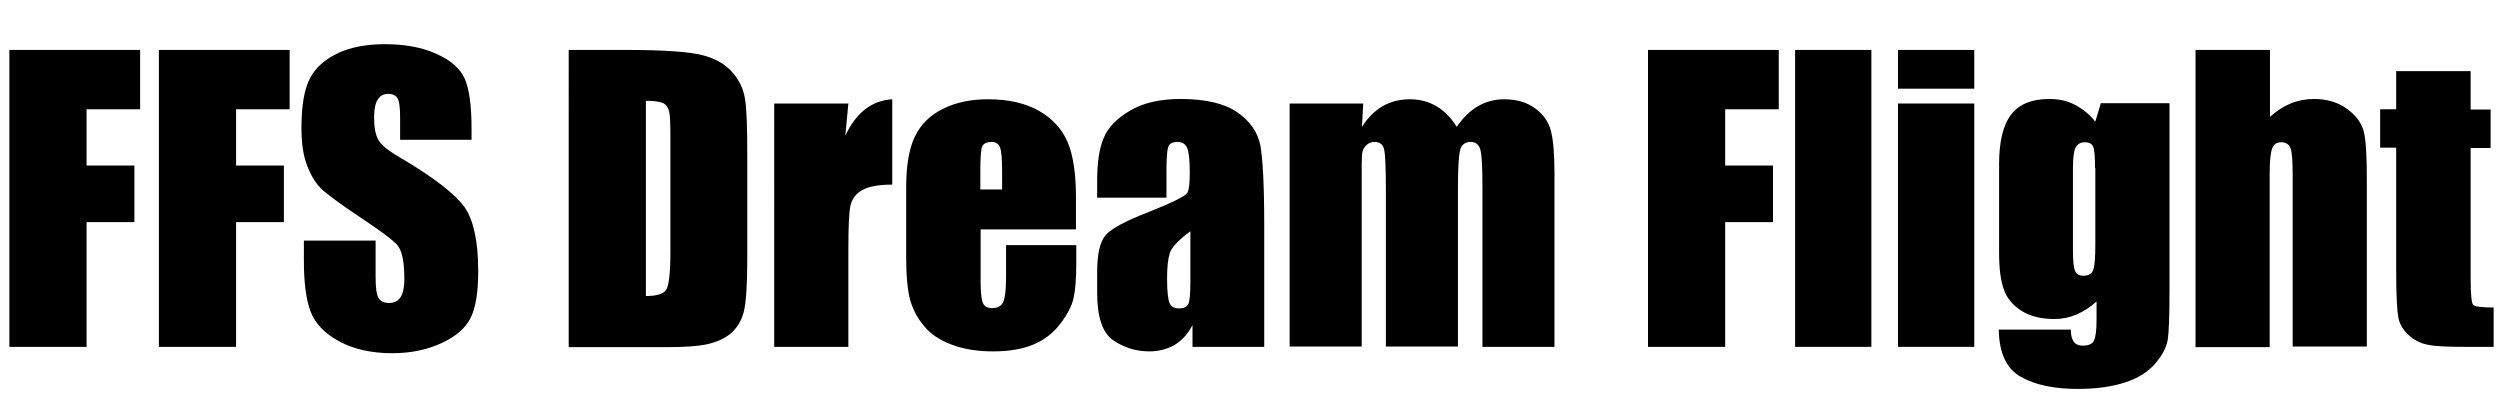
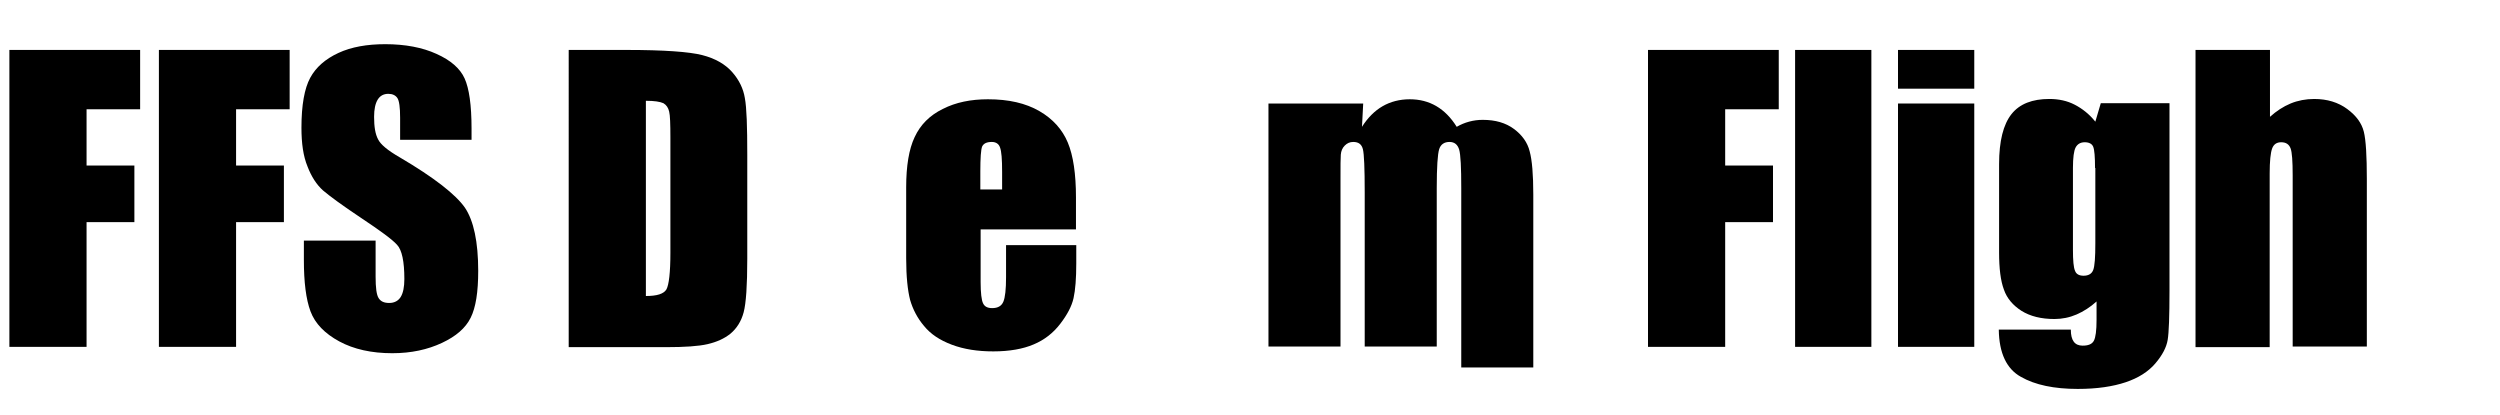
<svg xmlns="http://www.w3.org/2000/svg" version="1.1" id="レイヤー_1" x="0px" y="0px" viewBox="0 0 826 137" style="enable-background:new 0 0 826 137;" xml:space="preserve">
  <g>
    <path d="M3.1,16.5h43.2v19.6H28.6v18.6h15.8v18.7H28.6v41.2H3.1V16.5z" />
    <path d="M52.5,16.5h43.2v19.6H78v18.6h15.8v18.7H78v41.2H52.5V16.5z" />
    <path d="M155.9,46.2h-23.7v-7.3c0-3.4-0.3-5.6-0.9-6.5c-0.6-0.9-1.6-1.4-3-1.4c-1.5,0-2.7,0.6-3.5,1.9c-0.8,1.3-1.2,3.2-1.2,5.7   c0,3.3,0.4,5.7,1.3,7.4c0.8,1.7,3.2,3.7,7.2,6c11.4,6.7,18.5,12.3,21.5,16.6c2.9,4.3,4.4,11.3,4.4,20.9c0,7-0.8,12.1-2.5,15.5   s-4.8,6.1-9.5,8.3c-4.7,2.2-10.1,3.4-16.4,3.4c-6.8,0-12.7-1.3-17.5-3.9c-4.8-2.6-8-5.9-9.5-9.9c-1.5-4-2.2-9.7-2.2-17v-6.4h23.7   v11.9c0,3.7,0.3,6,1,7.1c0.7,1.1,1.8,1.6,3.5,1.6s3-0.7,3.8-2c0.8-1.3,1.2-3.3,1.2-5.9c0-5.8-0.8-9.6-2.4-11.3   c-1.6-1.8-5.6-4.7-11.9-8.9c-6.3-4.2-10.5-7.3-12.6-9.1c-2.1-1.9-3.8-4.5-5.1-7.9c-1.4-3.4-2-7.6-2-12.8c0-7.5,1-13,2.9-16.5   c1.9-3.5,5-6.2,9.3-8.2c4.3-2,9.5-2.9,15.5-2.9c6.6,0,12.3,1.1,16.9,3.2c4.7,2.1,7.8,4.8,9.3,8.1c1.5,3.3,2.3,8.8,2.3,16.6V46.2z" />
    <path d="M187.9,16.5H207c12.3,0,20.7,0.6,25,1.7c4.3,1.1,7.6,3,9.9,5.6c2.3,2.6,3.7,5.5,4.2,8.6c0.6,3.2,0.8,9.4,0.8,18.7v34.4   c0,8.8-0.4,14.7-1.2,17.7c-0.8,3-2.3,5.3-4.3,7c-2.1,1.7-4.6,2.8-7.6,3.5c-3,0.7-7.6,1-13.7,1h-32.2V16.5z M213.4,33.3v64.5   c3.7,0,5.9-0.7,6.8-2.2c0.8-1.5,1.3-5.5,1.3-12V45.4c0-4.4-0.1-7.3-0.4-8.5c-0.3-1.3-0.9-2.2-1.9-2.8   C218.1,33.6,216.2,33.3,213.4,33.3z" />
-     <path d="M280.3,34.2l-1,10.6c3.6-7.6,8.7-11.6,15.5-12V61c-4.5,0-7.8,0.6-9.9,1.8c-2.1,1.2-3.4,2.9-3.9,5.1   c-0.5,2.2-0.7,7.1-0.7,14.9v31.8h-24.5V34.2H280.3z" />
    <path d="M355.7,75.8H324v17.4c0,3.6,0.3,6,0.8,7c0.5,1.1,1.5,1.6,3,1.6c1.9,0,3.1-0.7,3.7-2.1c0.6-1.4,0.9-4.1,0.9-8.1V81h23.2V87   c0,5-0.3,8.8-0.9,11.5c-0.6,2.7-2.1,5.5-4.4,8.5c-2.3,3-5.2,5.3-8.8,6.8c-3.5,1.5-8,2.3-13.3,2.3c-5.2,0-9.7-0.7-13.7-2.2   c-4-1.5-7-3.5-9.2-6.2c-2.2-2.6-3.7-5.5-4.6-8.6c-0.8-3.1-1.3-7.7-1.3-13.7V61.9c0-7,0.9-12.6,2.8-16.6c1.9-4.1,5-7.2,9.3-9.3   c4.3-2.2,9.3-3.2,14.9-3.2c6.9,0,12.5,1.3,17,3.9c4.5,2.6,7.6,6.1,9.4,10.4c1.8,4.3,2.7,10.4,2.7,18.1V75.8z M331.1,62.7v-5.9   c0-4.2-0.2-6.8-0.7-8.1c-0.4-1.2-1.4-1.8-2.7-1.8c-1.7,0-2.7,0.5-3.2,1.5c-0.4,1-0.6,3.8-0.6,8.3v5.9H331.1z" />
-     <path d="M385.5,65.3h-23v-5.4c0-6.2,0.7-11,2.2-14.4c1.4-3.4,4.3-6.4,8.6-8.9c4.3-2.6,9.9-3.9,16.8-3.9c8.3,0,14.5,1.5,18.7,4.4   c4.2,2.9,6.7,6.5,7.6,10.8c0.8,4.3,1.3,13,1.3,26.3v40.4H394v-7.2c-1.5,2.9-3.4,5-5.8,6.5c-2.4,1.4-5.2,2.2-8.5,2.2   c-4.3,0-8.2-1.2-11.8-3.6s-5.4-7.7-5.4-15.8V90c0-6,0.9-10.1,2.8-12.3c1.9-2.2,6.6-4.7,14.1-7.6c8-3.2,12.3-5.3,12.9-6.4   c0.6-1.1,0.8-3.3,0.8-6.7c0-4.2-0.3-6.9-0.9-8.2c-0.6-1.3-1.7-1.9-3.1-1.9c-1.7,0-2.7,0.5-3.1,1.6c-0.4,1.1-0.6,3.8-0.6,8.3V65.3z    M393.3,76.4c-3.9,2.9-6.2,5.3-6.8,7.2c-0.6,1.9-0.9,4.7-0.9,8.4c0,4.2,0.3,6.8,0.8,8.1c0.5,1.2,1.6,1.8,3.2,1.8   c1.5,0,2.5-0.5,3-1.4c0.5-0.9,0.7-3.4,0.7-7.5V76.4z" />
-     <path d="M450.4,34.2l-0.4,7.7c1.9-3,4.2-5.3,6.8-6.8c2.6-1.5,5.6-2.3,9-2.3c6.5,0,11.7,3,15.5,9.1c2.1-3,4.4-5.3,7-6.8   c2.6-1.5,5.5-2.3,8.6-2.3c4.2,0,7.6,1,10.3,3c2.7,2,4.5,4.5,5.2,7.4c0.8,2.9,1.2,7.7,1.2,14.3v57.1h-23.8V62.2   c0-6.9-0.2-11.1-0.7-12.8c-0.5-1.6-1.5-2.5-3.2-2.5c-1.7,0-2.9,0.8-3.4,2.4c-0.5,1.6-0.8,5.9-0.8,12.8v52.4h-23.8V63.5   c0-7.9-0.2-12.6-0.6-14.2c-0.4-1.6-1.4-2.4-3.2-2.4c-1.1,0-2,0.4-2.8,1.2c-0.8,0.8-1.2,1.8-1.3,3c-0.1,1.2-0.1,3.7-0.1,7.6v55.8   h-23.8V34.2H450.4z" />
+     <path d="M450.4,34.2l-0.4,7.7c1.9-3,4.2-5.3,6.8-6.8c2.6-1.5,5.6-2.3,9-2.3c6.5,0,11.7,3,15.5,9.1c2.6-1.5,5.5-2.3,8.6-2.3c4.2,0,7.6,1,10.3,3c2.7,2,4.5,4.5,5.2,7.4c0.8,2.9,1.2,7.7,1.2,14.3v57.1h-23.8V62.2   c0-6.9-0.2-11.1-0.7-12.8c-0.5-1.6-1.5-2.5-3.2-2.5c-1.7,0-2.9,0.8-3.4,2.4c-0.5,1.6-0.8,5.9-0.8,12.8v52.4h-23.8V63.5   c0-7.9-0.2-12.6-0.6-14.2c-0.4-1.6-1.4-2.4-3.2-2.4c-1.1,0-2,0.4-2.8,1.2c-0.8,0.8-1.2,1.8-1.3,3c-0.1,1.2-0.1,3.7-0.1,7.6v55.8   h-23.8V34.2H450.4z" />
    <path d="M544.5,16.5h43.2v19.6H570v18.6h15.8v18.7H570v41.2h-25.5V16.5z" />
    <path d="M618.3,16.5v98.1h-25.2V16.5H618.3z" />
    <path d="M652.3,16.5v12.8h-25.2V16.5H652.3z M652.3,34.2v80.4h-25.2V34.2H652.3z" />
    <path d="M716.8,34.2v61.9c0,8.4-0.2,13.8-0.6,16.2s-1.7,5-4.1,7.8c-2.3,2.7-5.6,4.8-9.8,6.2c-4.2,1.4-9.4,2.2-15.8,2.2   c-7.8,0-14.1-1.3-18.8-4c-4.7-2.6-7.2-7.8-7.3-15.6h23.8c0,3.6,1.3,5.3,3.9,5.3c1.9,0,3.1-0.5,3.7-1.6c0.6-1.1,0.9-3.4,0.9-6.9   v-6.1c-2.1,1.9-4.3,3.3-6.6,4.3c-2.3,1-4.8,1.5-7.3,1.5c-4.4,0-8-0.9-10.9-2.7c-2.8-1.8-4.8-4.1-5.8-7c-1.1-2.9-1.6-7-1.6-12.3   V54.2c0-7.6,1.4-13.1,4.1-16.5c2.7-3.4,6.9-5,12.5-5c3.1,0,5.9,0.6,8.4,1.9c2.5,1.3,4.8,3.1,6.8,5.6l1.8-6.1H716.8z M692.2,55.5   c0-3.7-0.2-6-0.6-7c-0.4-1-1.4-1.5-2.8-1.5c-1.4,0-2.4,0.6-3,1.7s-0.9,3.4-0.9,6.8v27c0,3.6,0.2,5.9,0.7,7c0.4,1.1,1.4,1.6,2.8,1.6   c1.6,0,2.7-0.6,3.2-1.9c0.5-1.3,0.7-4.2,0.7-8.8V55.5z" />
    <path d="M750,16.5v22.1c2.1-1.9,4.4-3.4,6.8-4.4c2.4-1,5.1-1.5,7.8-1.5c4.3,0,7.9,1.1,10.9,3.3c3,2.2,4.8,4.7,5.5,7.5   c0.7,2.8,1,8.1,1,15.6v55.4h-24.5V58c0-4.7-0.2-7.7-0.7-9c-0.5-1.3-1.5-2-3.1-2c-1.5,0-2.5,0.7-3,2.1c-0.5,1.4-0.8,4.1-0.8,8.2   v57.4h-24.5V16.5H750z" />
-     <path d="M816.3,23.5v12.7h6.6v12.7h-6.6v43c0,5.3,0.3,8.2,0.8,8.8c0.5,0.6,2.8,0.9,6.8,0.9v13h-9.9c-5.6,0-9.6-0.2-11.9-0.7   c-2.4-0.5-4.5-1.5-6.3-3.2c-1.8-1.7-3-3.6-3.4-5.8c-0.4-2.2-0.7-7.2-0.7-15.2V48.8h-5.3V36.1h5.3V23.5H816.3z" />
  </g>
</svg>